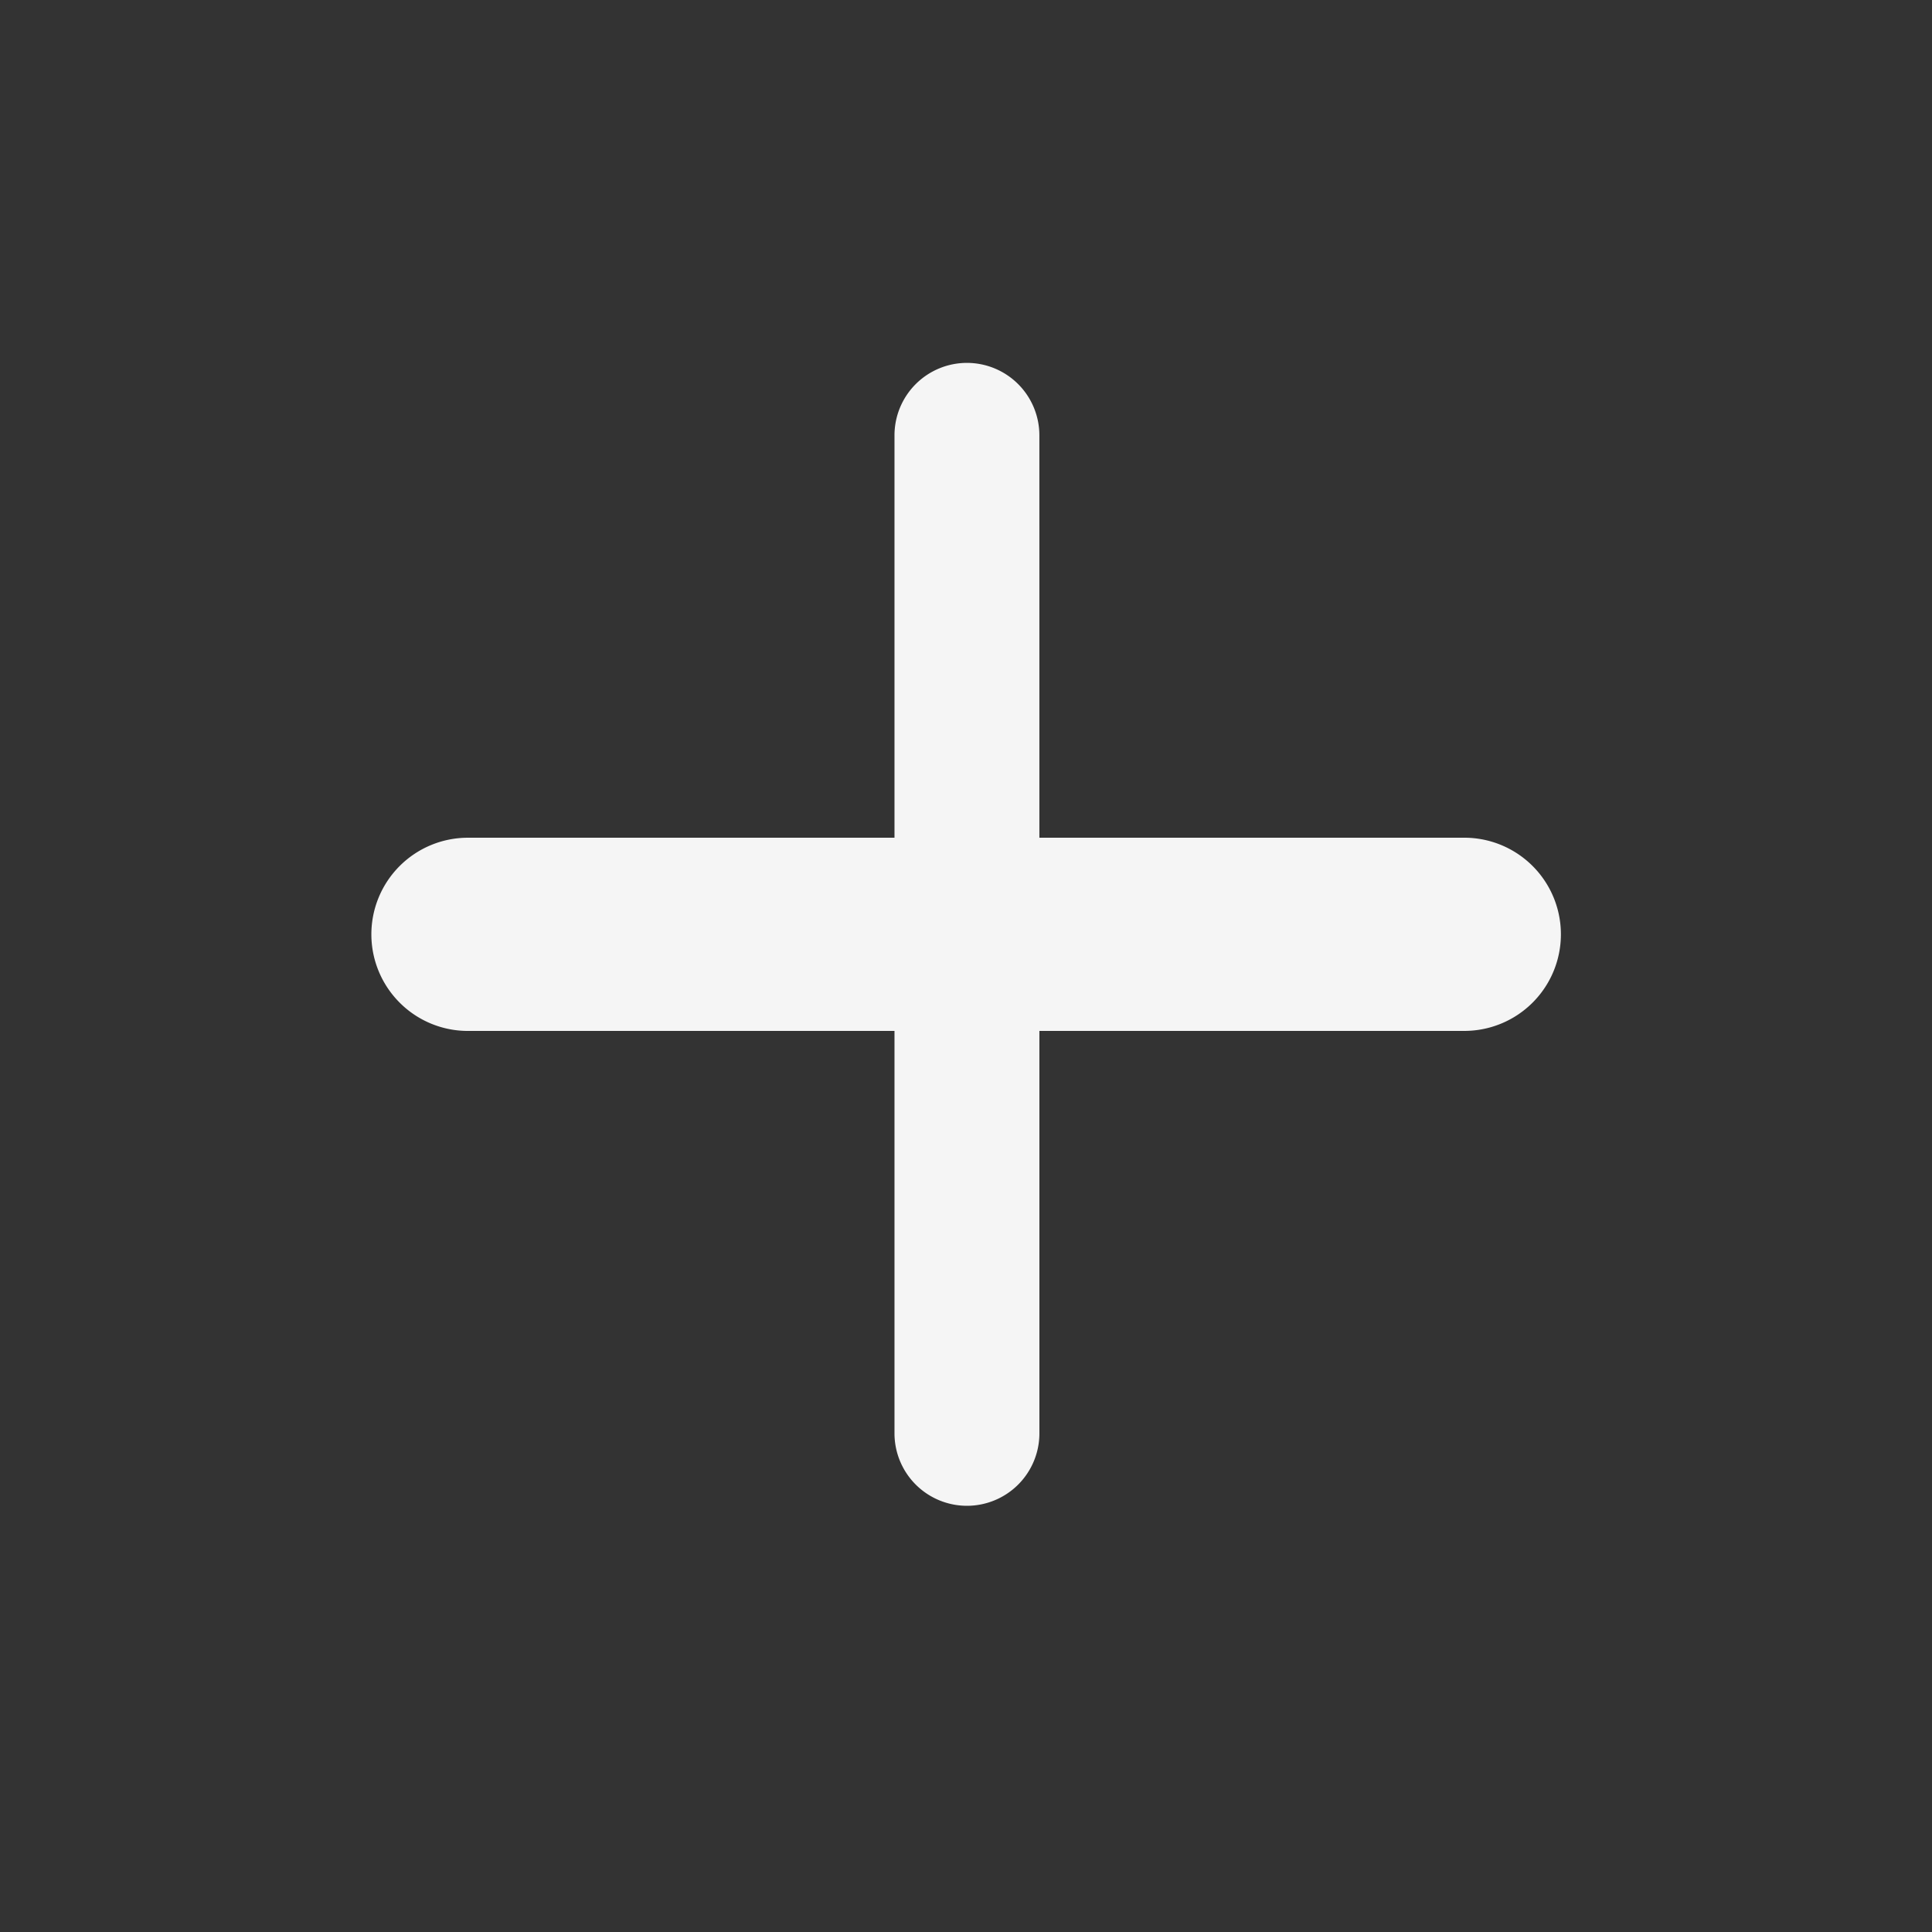
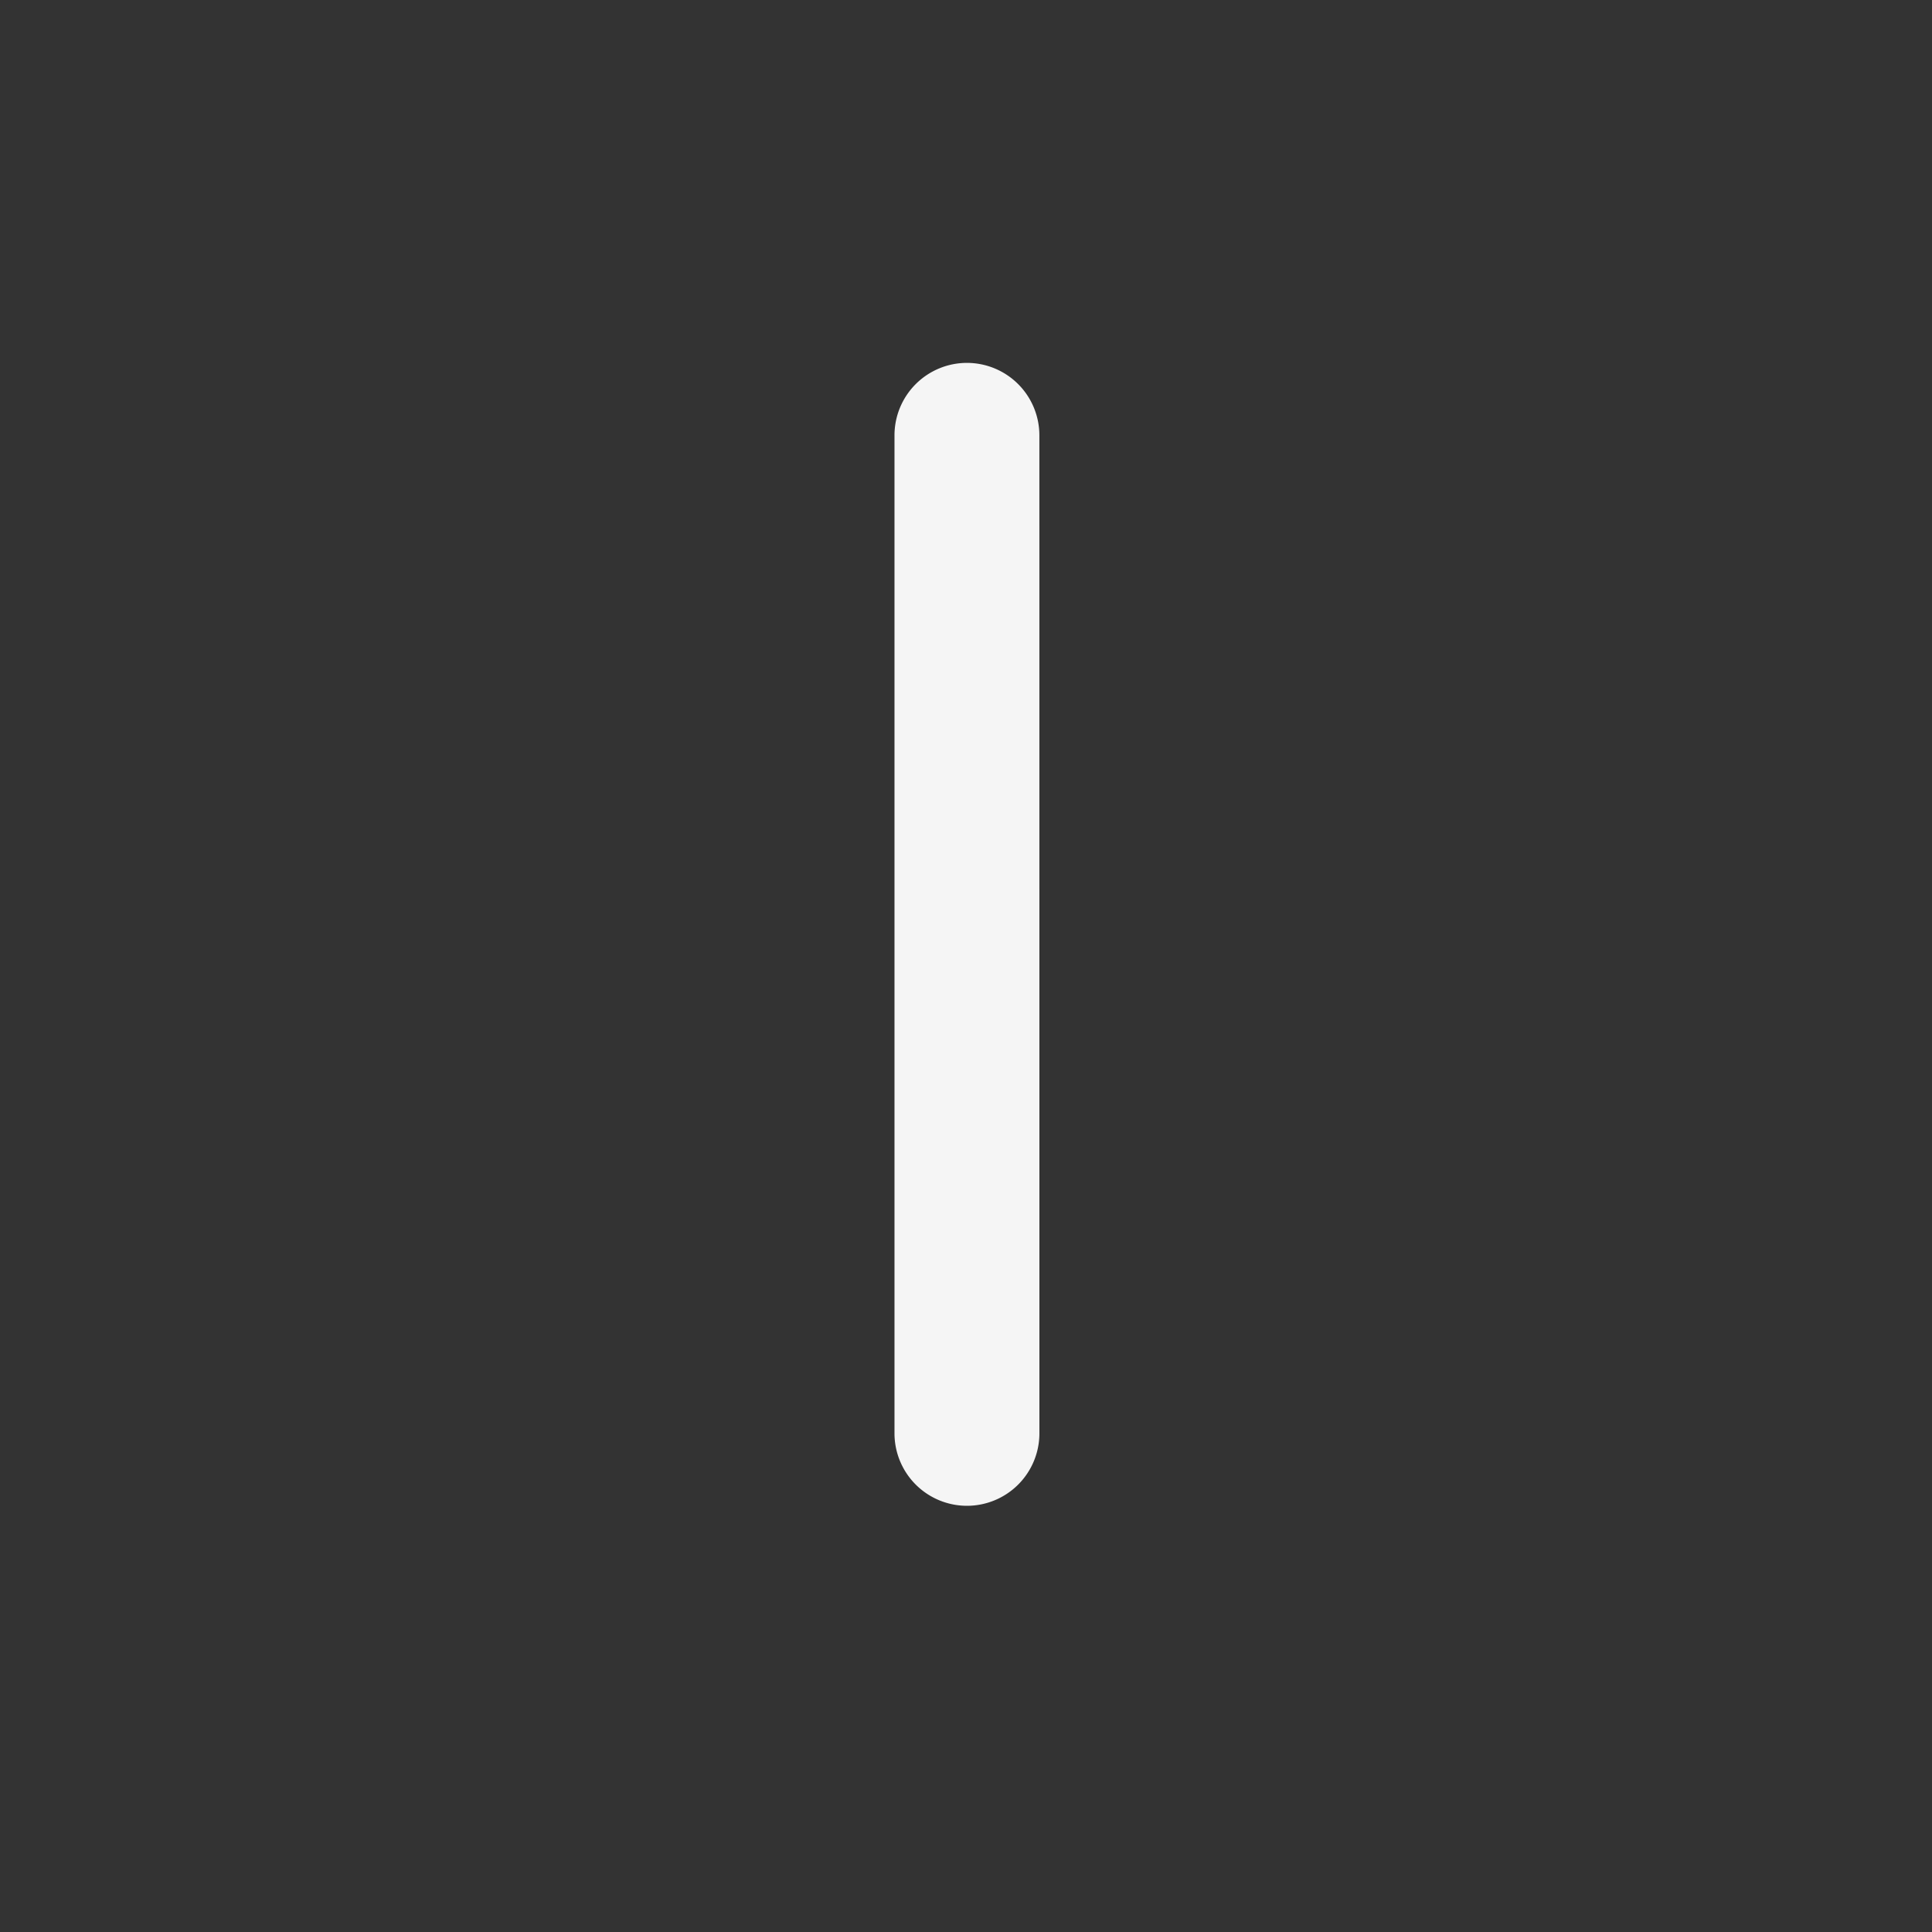
<svg xmlns="http://www.w3.org/2000/svg" width="40" height="40" viewBox="0 0 40 40">
  <rect x="0" y="0" width="40" height="40" fill="#333333" stroke="none" />
  <g id="add" transform="translate(-17 -196)">
-     <path id="Shape" d="M1.826,18.437A2,2,0,0,1,.412,15.023L15.023.412a2,2,0,0,1,2.828,2.828L3.241,17.851A1.994,1.994,0,0,1,1.826,18.437Z" transform="translate(37.02 202.43) rotate(45)" fill="#f5f5f5" />
    <path id="Shape-2" data-name="Shape" d="M14.611,16.111a1.5,1.5,0,0,1-1.061-.439L-1.061,1.061a1.5,1.5,0,0,1,0-2.121,1.5,1.5,0,0,1,2.121,0L15.671,13.55a1.5,1.5,0,0,1-1.061,2.561Z" transform="translate(37.02 205.013) rotate(45)" fill="#f5f5f5" />
    <rect id="Rectangle_358" data-name="Rectangle 358" width="40" height="40" transform="translate(17 196)" fill="none" />
  </g>
</svg>